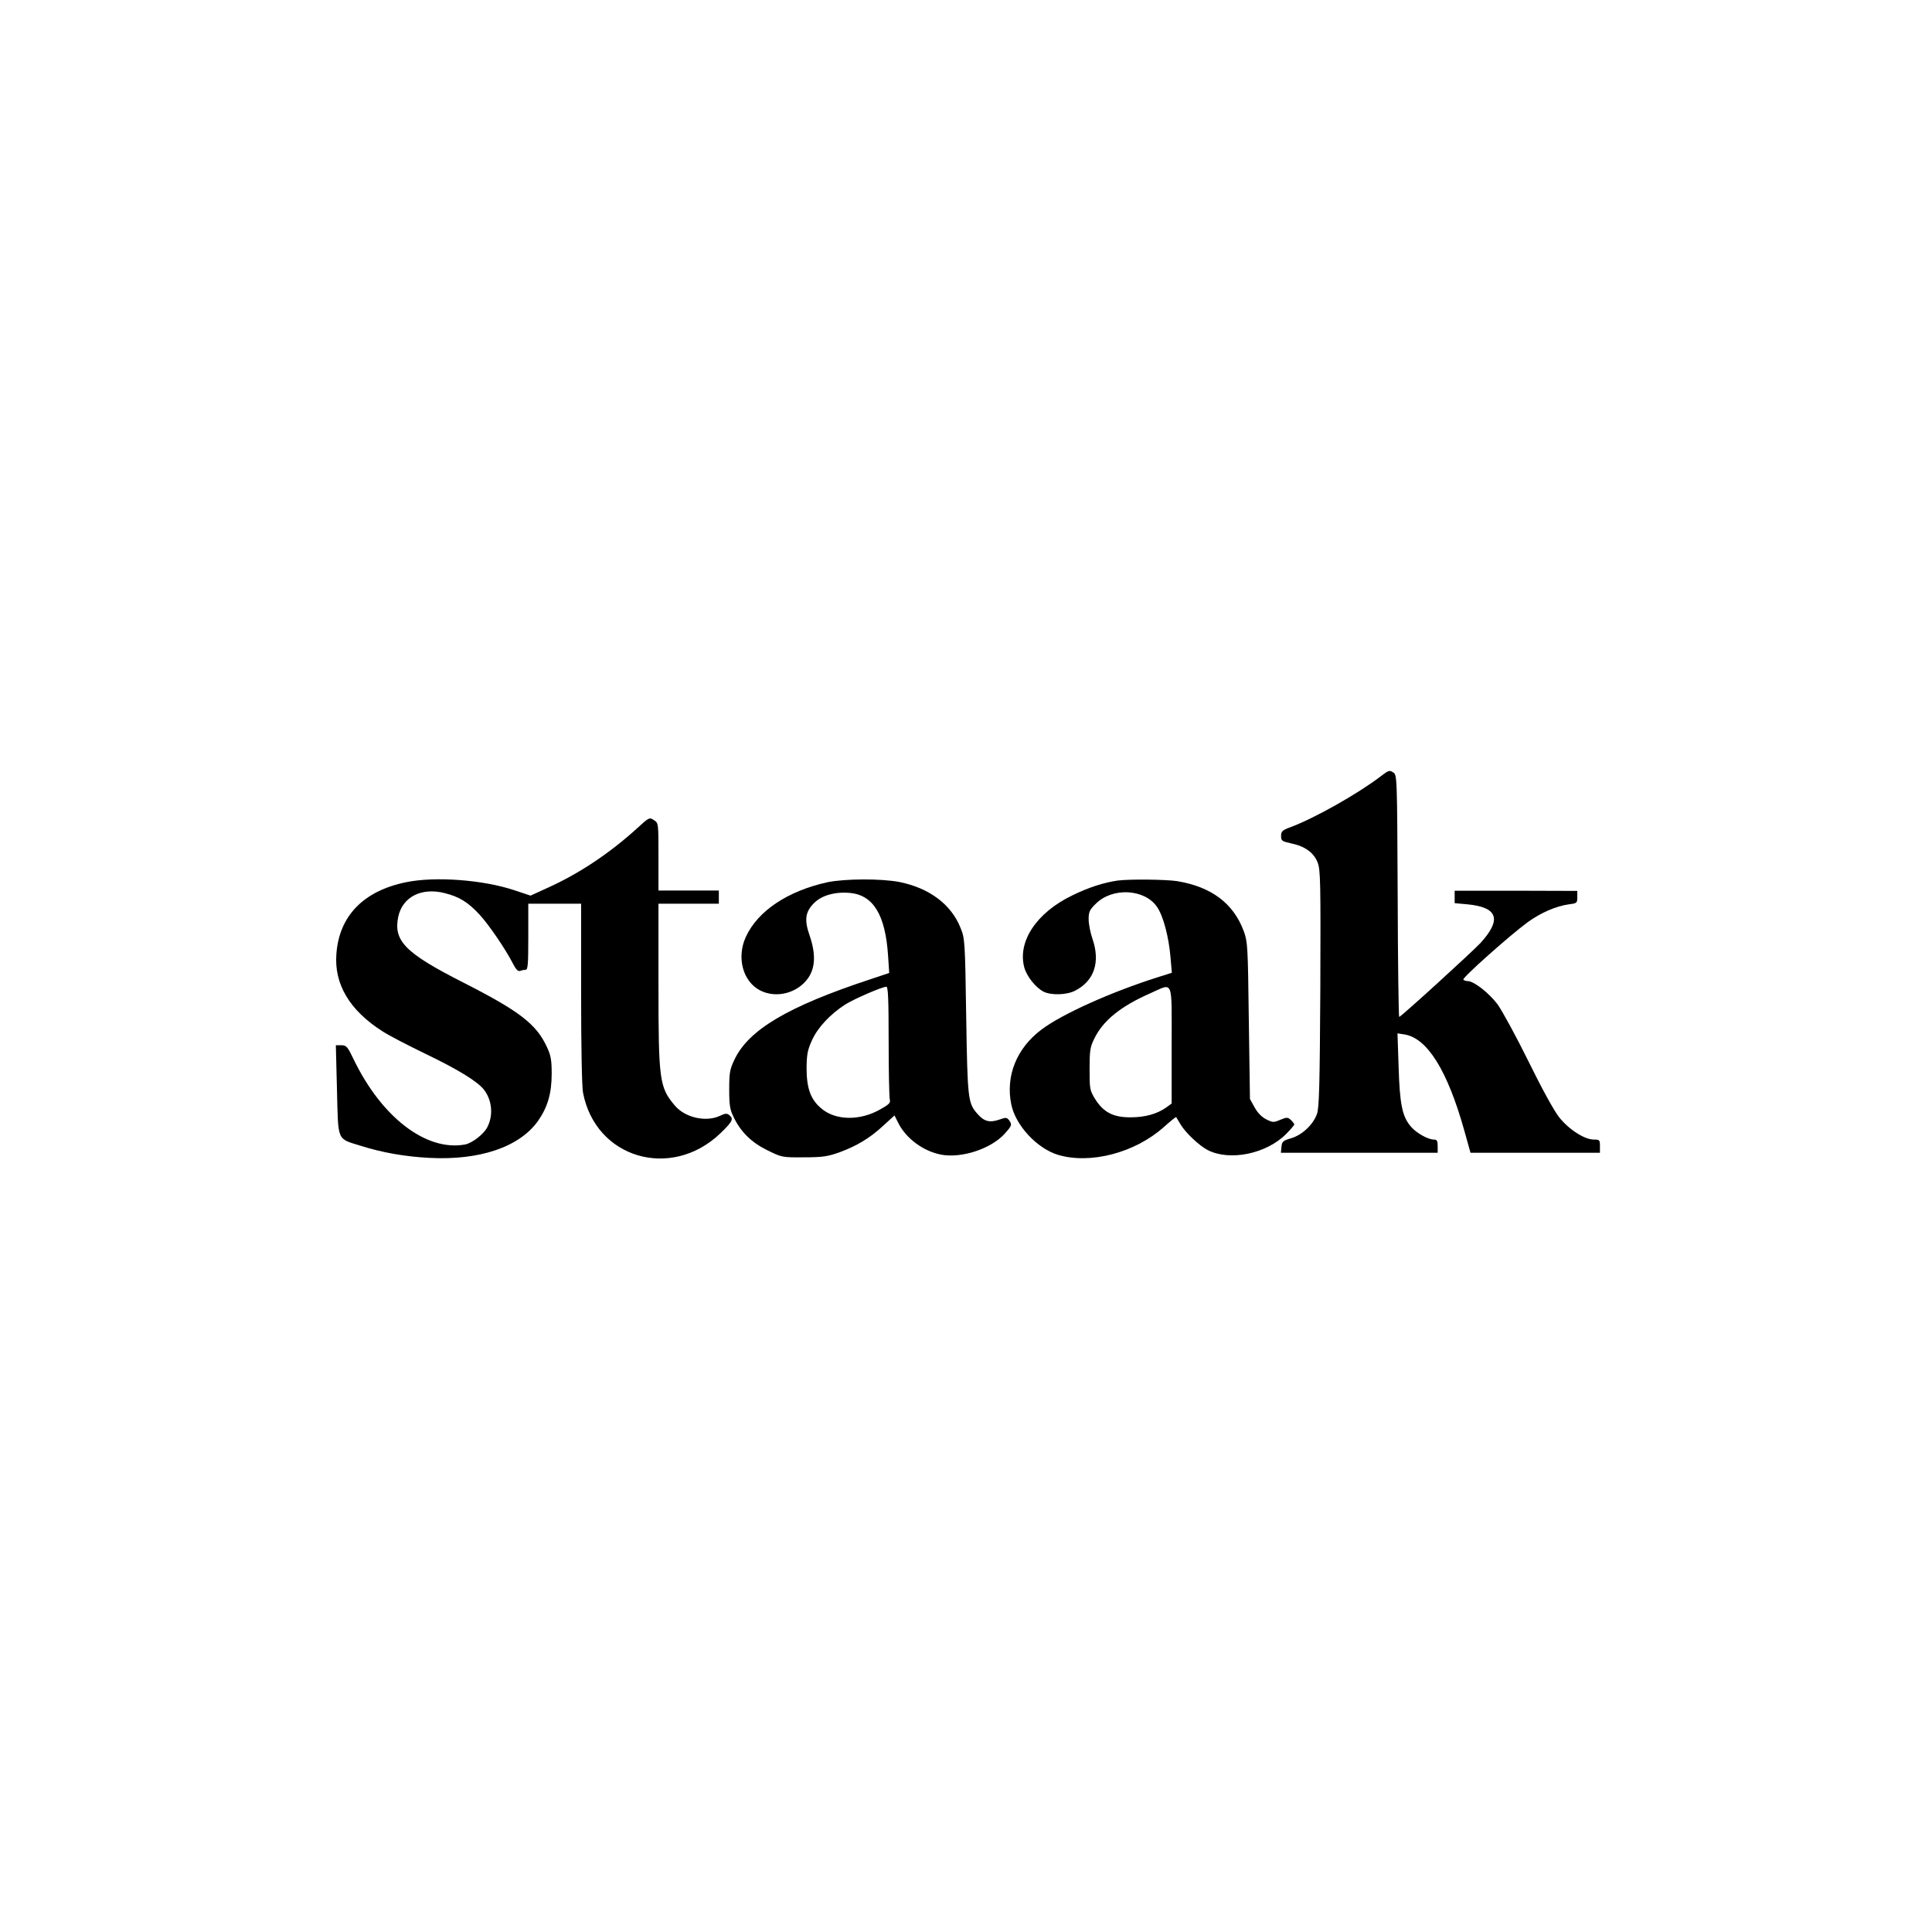
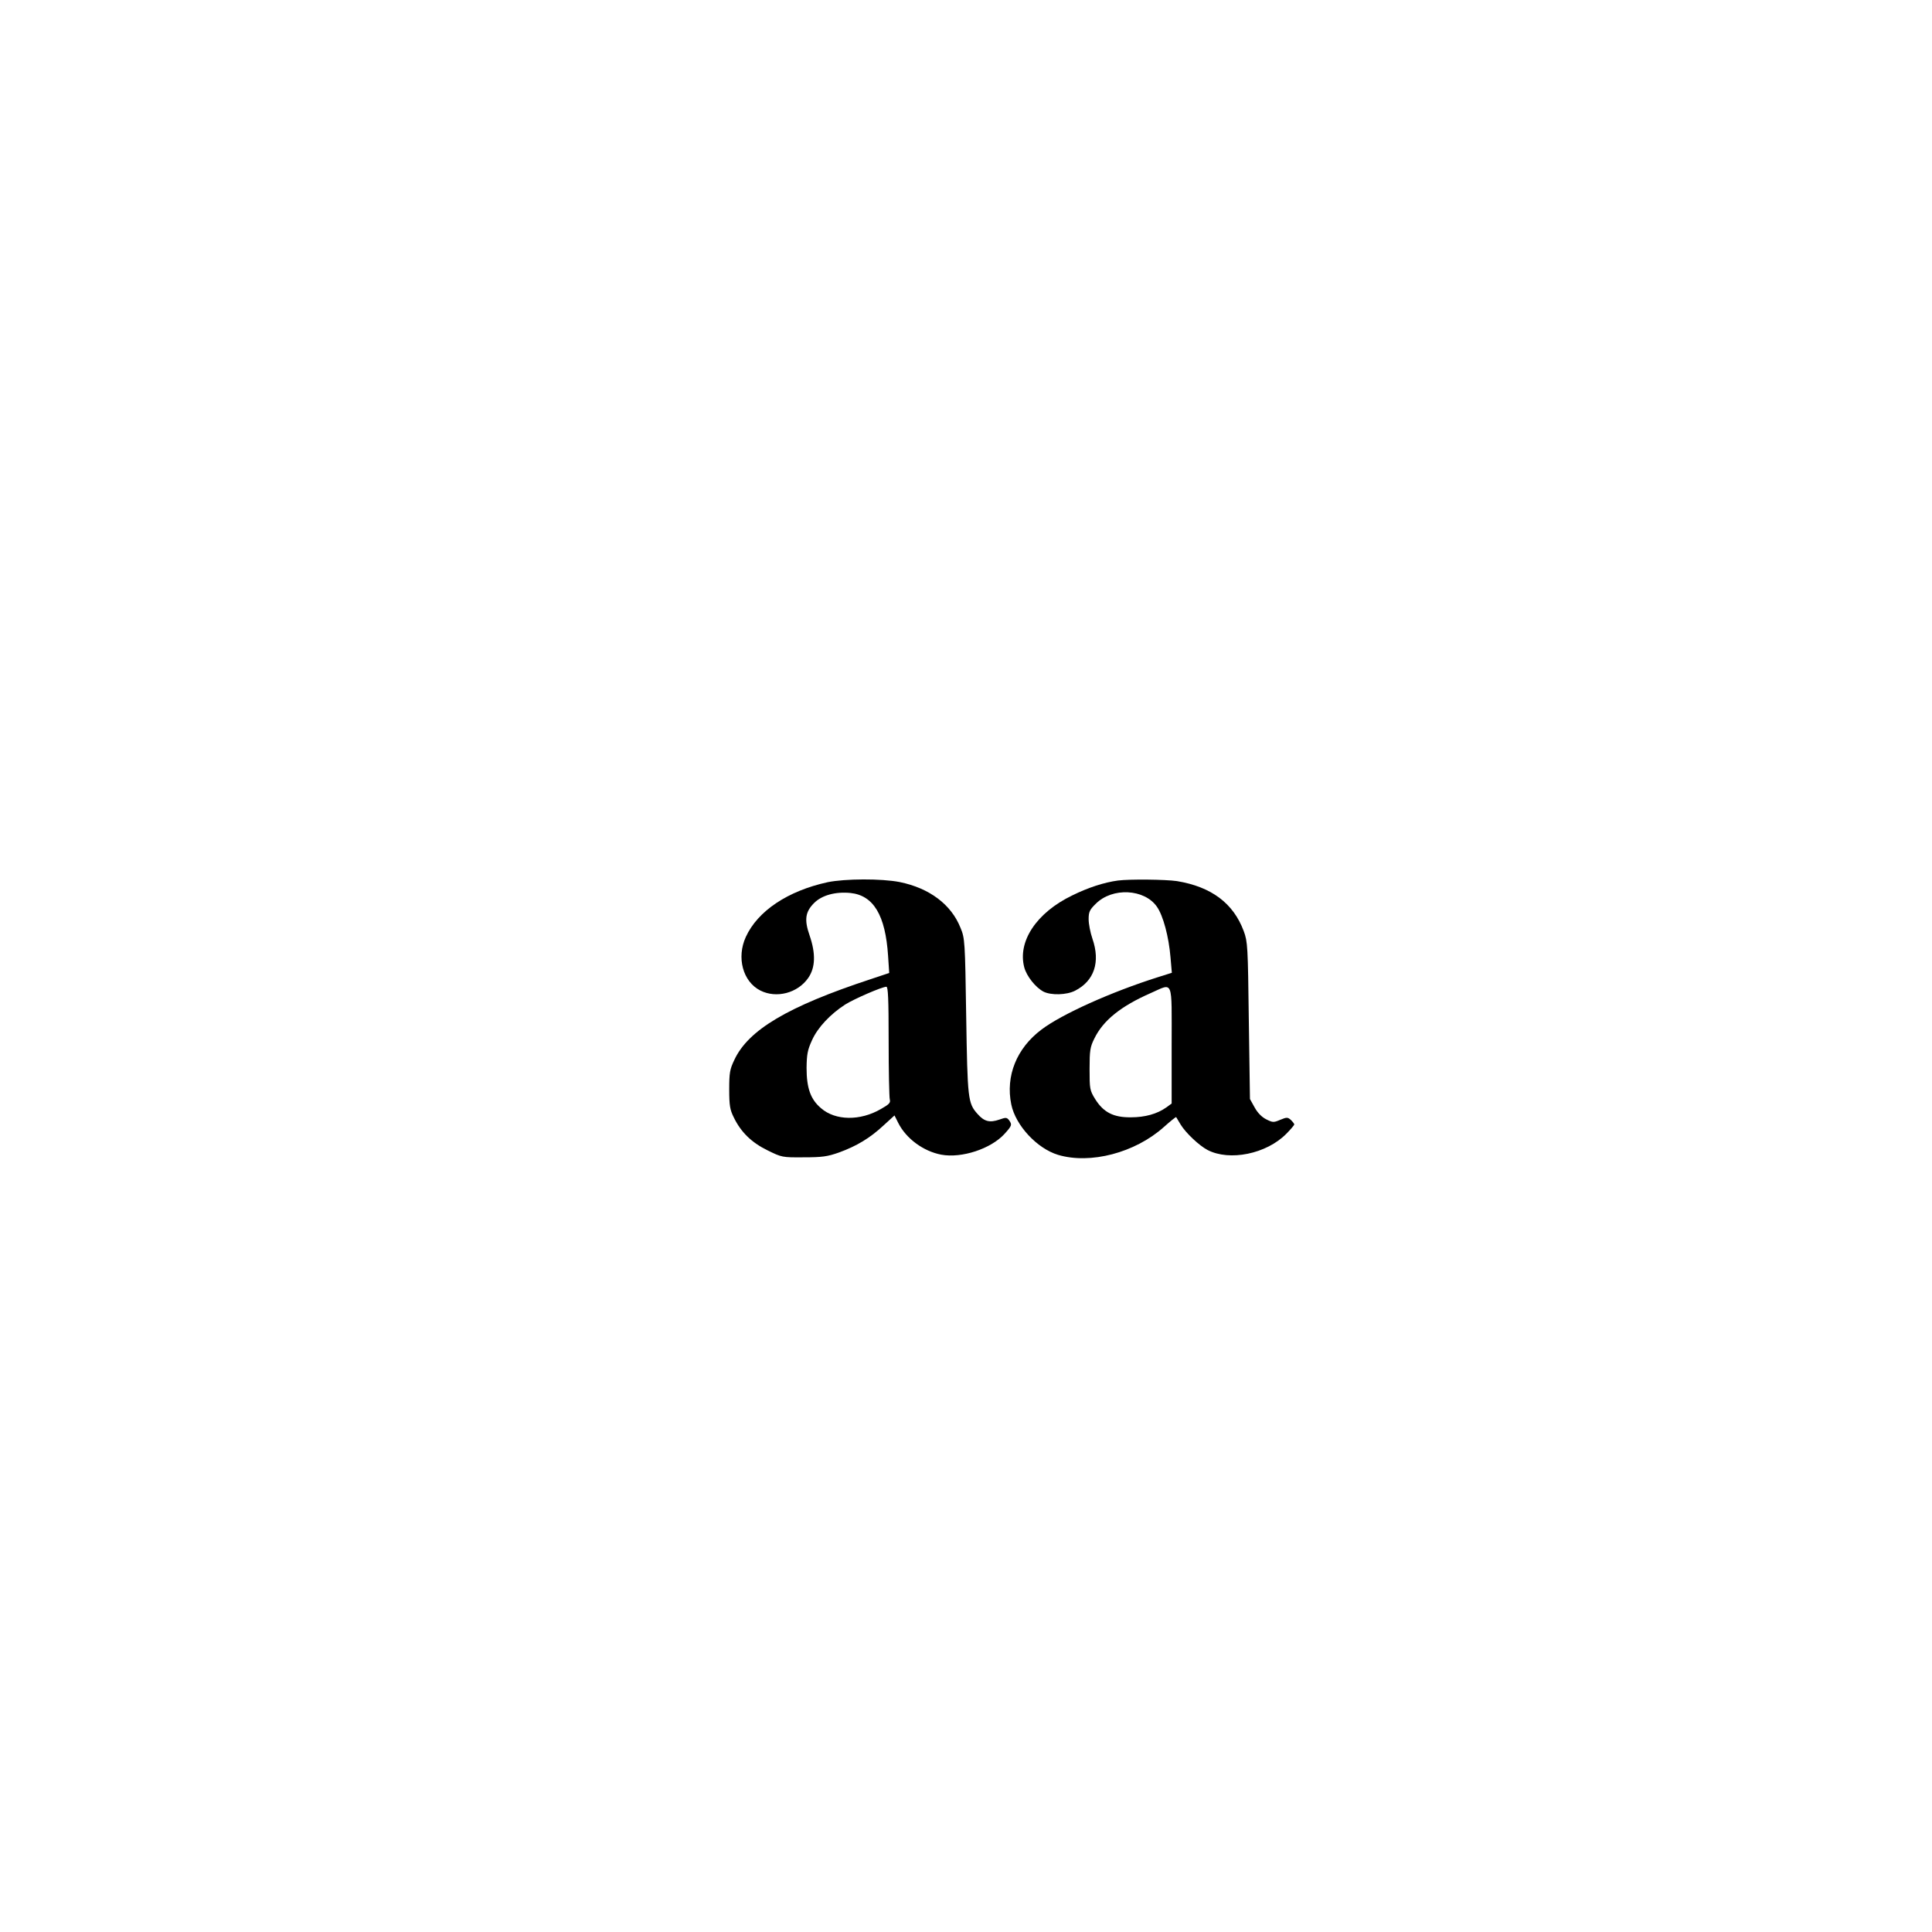
<svg xmlns="http://www.w3.org/2000/svg" version="1.0" width="1024pt" height="1024pt" viewBox="0 0 1024 1024" preserveAspectRatio="xMidYMid meet">
  <g transform="translate(0,1024) scale(0.1,-0.1)" fill="#000000" stroke="none">
-     <path d="M7319 6126 c-125 -95 -350 -222 -481 -271 -42 -15 -48 -22 -48 -46 0 -25 4 -28 53 -39 74 -15 121 -50 141 -102 15 -39 16 -108 14 -668 -3 -516 -6 -632 -18 -665 -21 -57 -79 -111 -137 -128 -43 -13 -48 -17 -51 -45 l-3 -32 415 0 416 0 0 35 c0 29 -4 35 -20 35 -32 0 -95 36 -123 70 -45 53 -58 118 -64 314 l-6 179 38 -6 c120 -20 227 -191 316 -509 l33 -118 343 0 343 0 0 35 c0 33 -2 35 -32 35 -50 0 -132 53 -184 118 -27 34 -93 154 -163 297 -65 132 -139 267 -163 301 -46 61 -126 124 -159 124 -10 0 -20 4 -23 8 -6 10 248 236 341 304 69 50 149 85 219 95 42 5 44 7 44 38 l0 33 -325 1 -325 0 0 -33 0 -33 66 -6 c163 -15 185 -80 71 -205 -46 -49 -422 -392 -431 -392 -3 0 -7 289 -8 641 -3 638 -3 642 -24 655 -19 13 -25 11 -65 -20z" />
-     <path d="M3378 5851 c-146 -133 -308 -241 -474 -316 l-92 -42 -84 28 c-167 56 -422 75 -576 43 -225 -46 -354 -178 -369 -379 -13 -161 70 -300 244 -411 32 -21 132 -73 223 -117 181 -87 283 -150 317 -195 42 -57 48 -136 15 -198 -19 -36 -80 -83 -117 -90 -205 -38 -442 143 -591 452 -32 67 -38 74 -65 74 l-29 0 6 -237 c7 -277 -2 -256 126 -296 114 -36 233 -57 363 -64 267 -14 477 57 576 195 51 73 73 145 73 252 0 70 -4 95 -25 140 -56 122 -146 191 -443 342 -309 157 -372 221 -345 350 23 105 124 156 247 124 76 -19 123 -48 184 -114 49 -53 139 -185 177 -260 16 -31 27 -42 37 -38 9 3 22 6 30 6 12 0 14 31 14 175 l0 175 140 0 140 0 0 -474 c0 -280 4 -495 10 -527 66 -348 466 -466 728 -216 65 63 72 77 47 97 -12 10 -22 9 -49 -4 -74 -35 -185 -10 -239 54 -82 97 -87 132 -87 640 l0 430 160 0 160 0 0 35 0 35 -160 0 -160 0 0 179 c0 178 0 179 -24 194 -23 16 -26 15 -88 -42z" />
    <path d="M4386 5564 c-210 -46 -370 -152 -433 -290 -50 -109 -16 -237 77 -284 85 -43 198 -14 254 67 38 55 40 129 7 225 -29 83 -23 125 24 172 41 41 113 61 193 53 122 -13 185 -118 199 -333 l6 -91 -99 -33 c-440 -145 -648 -269 -722 -428 -24 -50 -27 -69 -27 -157 0 -84 4 -107 24 -147 38 -79 95 -134 179 -175 75 -37 78 -38 192 -37 98 0 126 4 188 26 93 34 163 76 235 143 l58 53 20 -40 c42 -83 133 -150 228 -168 108 -20 263 31 335 110 40 44 41 49 24 73 -12 15 -17 15 -51 3 -52 -18 -81 -10 -116 30 -51 57 -53 79 -60 519 -6 396 -7 412 -30 467 -49 124 -165 211 -323 243 -97 19 -289 18 -382 -1z m324 -841 c0 -159 3 -298 6 -310 5 -18 -3 -26 -47 -51 -110 -64 -241 -62 -317 4 -56 47 -77 107 -77 214 1 72 5 95 29 147 30 67 97 138 176 189 46 29 195 94 218 94 9 0 12 -64 12 -287z" />
    <path d="M5925 5573 c-73 -10 -157 -37 -242 -79 -189 -91 -291 -244 -254 -382 13 -47 60 -106 102 -128 40 -20 122 -18 167 5 102 52 135 152 92 276 -11 32 -20 78 -20 103 0 38 5 50 38 82 88 88 258 79 324 -16 33 -47 63 -159 72 -269 l7 -81 -73 -23 c-247 -78 -510 -196 -618 -278 -132 -99 -191 -246 -160 -397 23 -111 136 -233 248 -267 171 -51 408 11 560 147 35 31 64 55 66 53 1 -2 12 -20 24 -40 27 -44 98 -111 142 -134 117 -61 313 -21 418 86 23 23 42 46 42 49 0 4 -8 14 -18 24 -17 15 -22 15 -56 1 -35 -15 -40 -15 -74 2 -24 12 -46 34 -62 63 l-25 45 -6 415 c-5 396 -6 418 -27 475 -55 148 -172 235 -354 265 -61 9 -251 11 -313 3z m285 -872 l0 -310 -29 -21 c-48 -34 -112 -52 -187 -52 -92 -1 -145 26 -189 96 -29 47 -30 54 -30 160 0 98 3 117 25 161 47 97 141 172 298 241 123 54 112 82 112 -275z" />
  </g>
</svg>